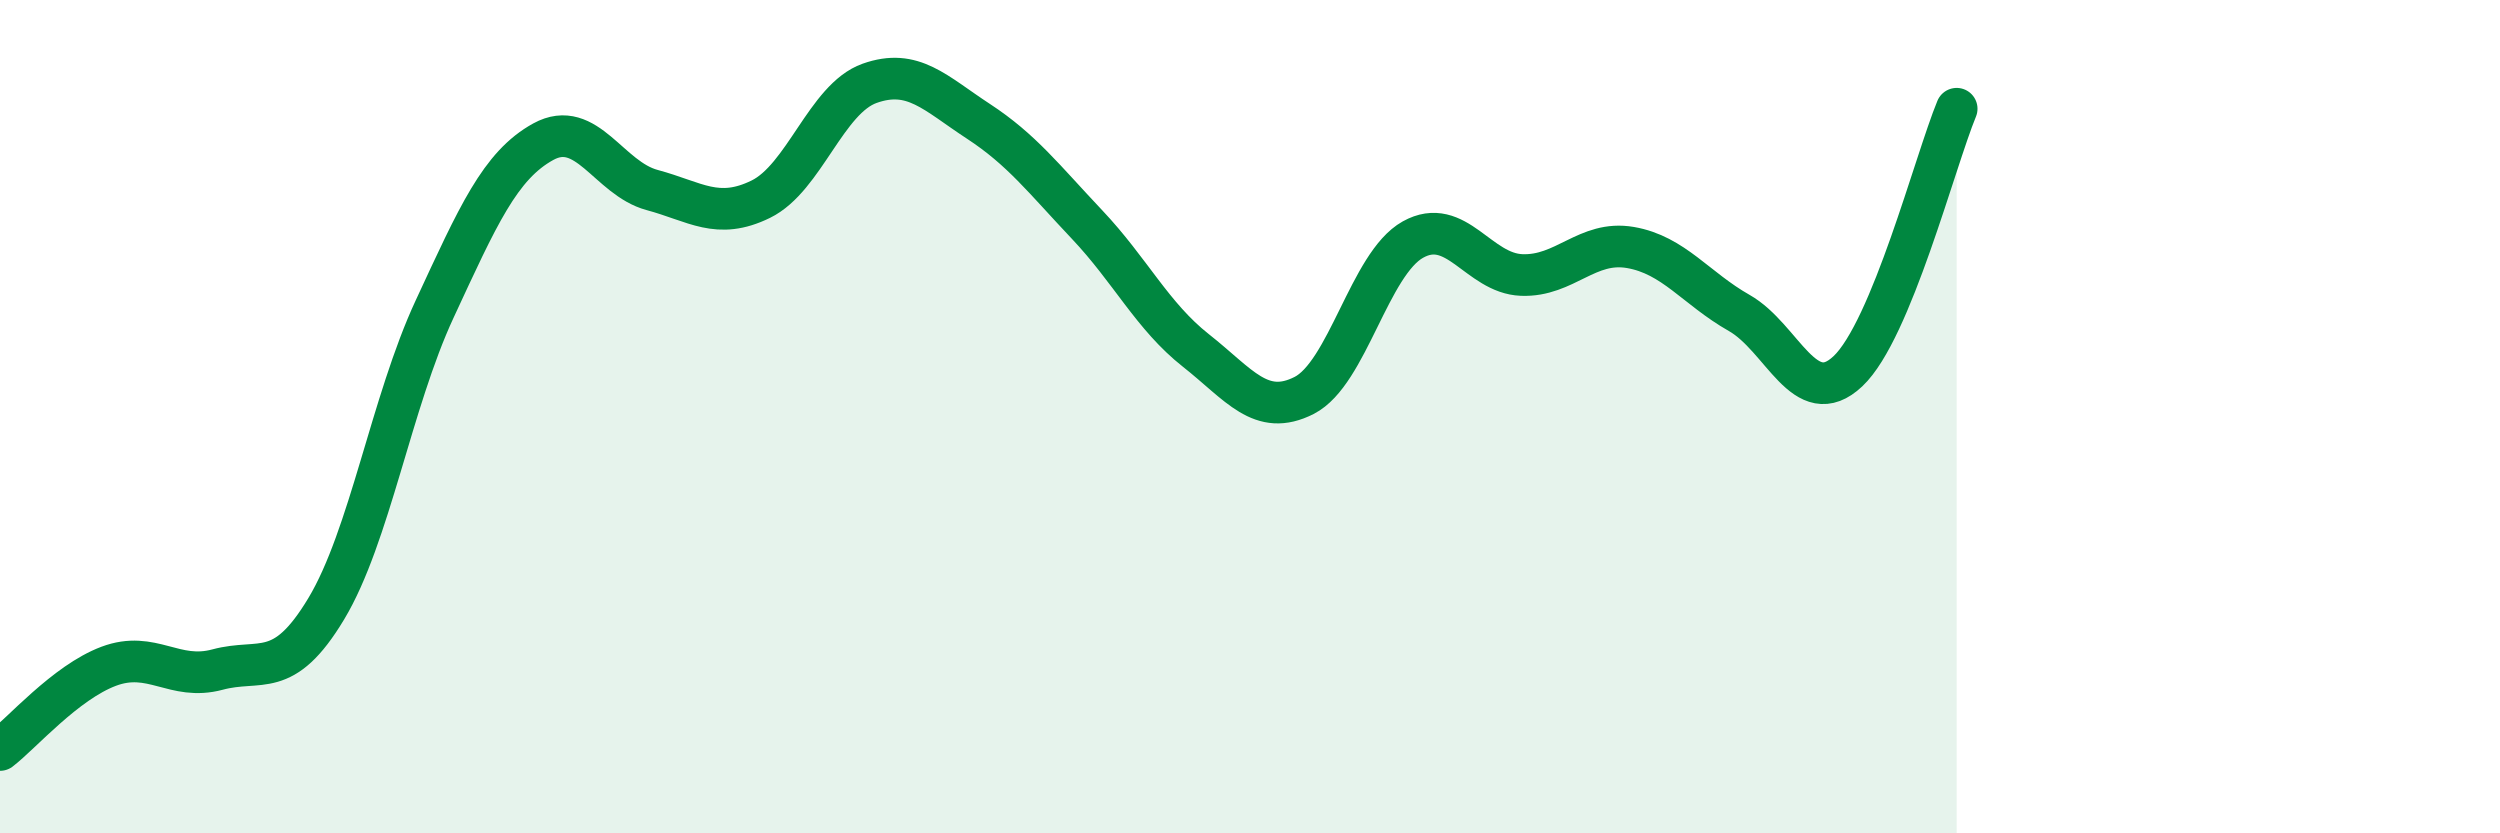
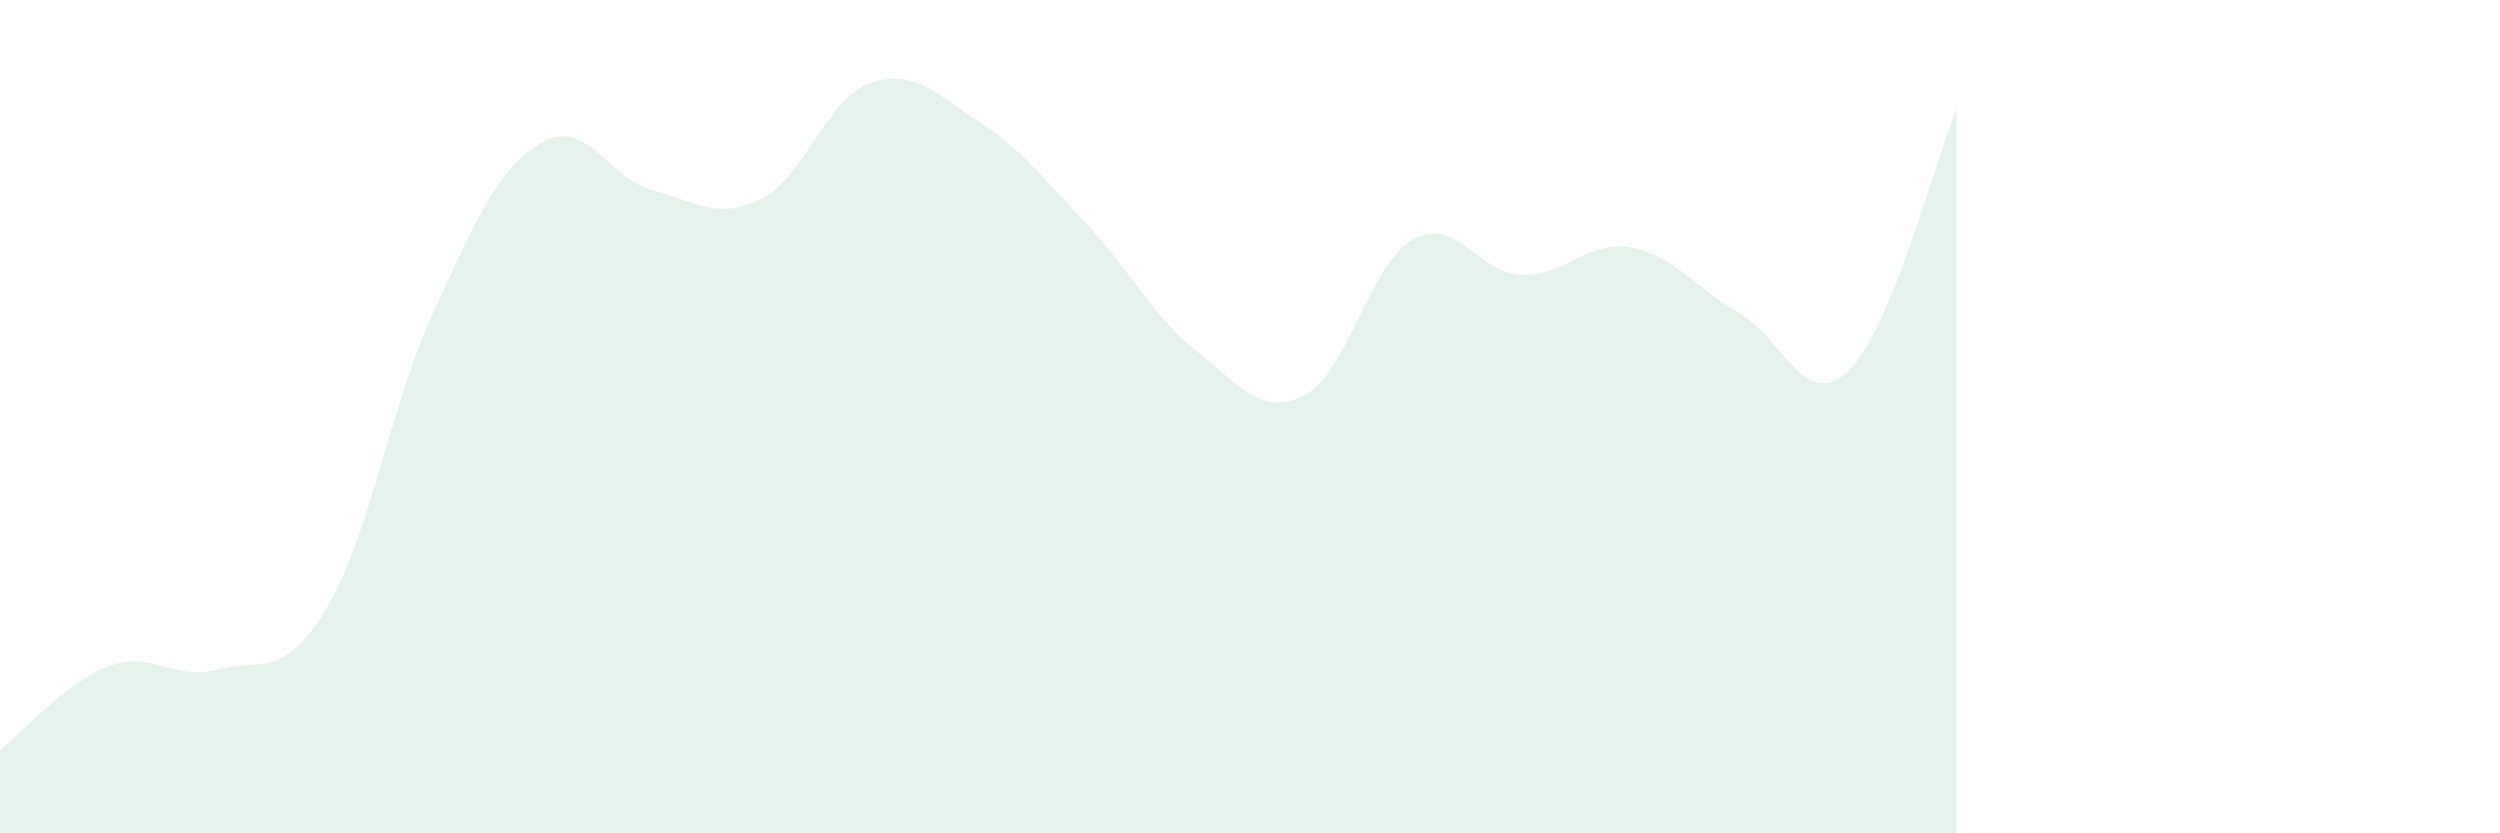
<svg xmlns="http://www.w3.org/2000/svg" width="60" height="20" viewBox="0 0 60 20">
  <path d="M 0,18 C 0.52,17.6 1.57,16.38 2.61,15.99 C 3.65,15.6 4.18,16.35 5.22,16.07 C 6.26,15.79 6.79,16.34 7.83,14.61 C 8.87,12.88 9.39,9.66 10.43,7.42 C 11.47,5.18 12,3.97 13.04,3.4 C 14.08,2.83 14.61,4.28 15.65,4.56 C 16.69,4.84 17.22,5.29 18.26,4.78 C 19.3,4.27 19.83,2.37 20.87,2 C 21.91,1.63 22.44,2.23 23.48,2.91 C 24.52,3.59 25.05,4.29 26.09,5.39 C 27.13,6.49 27.66,7.59 28.7,8.41 C 29.74,9.23 30.26,10.02 31.3,9.49 C 32.34,8.96 32.87,6.33 33.91,5.75 C 34.95,5.17 35.48,6.56 36.52,6.6 C 37.56,6.64 38.09,5.76 39.13,5.94 C 40.17,6.12 40.7,6.92 41.74,7.51 C 42.78,8.1 43.31,9.89 44.35,8.91 C 45.39,7.93 46.44,3.87 46.96,2.61L46.96 20L0 20Z" fill="#008740" opacity="0.1" stroke-linecap="round" stroke-linejoin="round" />
-   <path d="M 0,18 C 0.52,17.6 1.57,16.38 2.61,15.99 C 3.65,15.6 4.18,16.35 5.22,16.07 C 6.26,15.79 6.79,16.34 7.83,14.61 C 8.87,12.88 9.39,9.66 10.43,7.42 C 11.47,5.18 12,3.97 13.04,3.4 C 14.08,2.83 14.61,4.28 15.65,4.56 C 16.69,4.84 17.22,5.29 18.26,4.78 C 19.3,4.27 19.83,2.37 20.87,2 C 21.91,1.63 22.44,2.23 23.48,2.91 C 24.52,3.59 25.05,4.29 26.09,5.39 C 27.13,6.49 27.66,7.59 28.7,8.41 C 29.74,9.23 30.26,10.02 31.3,9.49 C 32.34,8.96 32.87,6.33 33.91,5.75 C 34.95,5.17 35.48,6.56 36.52,6.6 C 37.56,6.64 38.09,5.76 39.13,5.94 C 40.17,6.12 40.7,6.92 41.74,7.51 C 42.78,8.1 43.31,9.89 44.35,8.91 C 45.39,7.93 46.44,3.87 46.96,2.61" stroke="#008740" stroke-width="1" fill="none" stroke-linecap="round" stroke-linejoin="round" />
</svg>